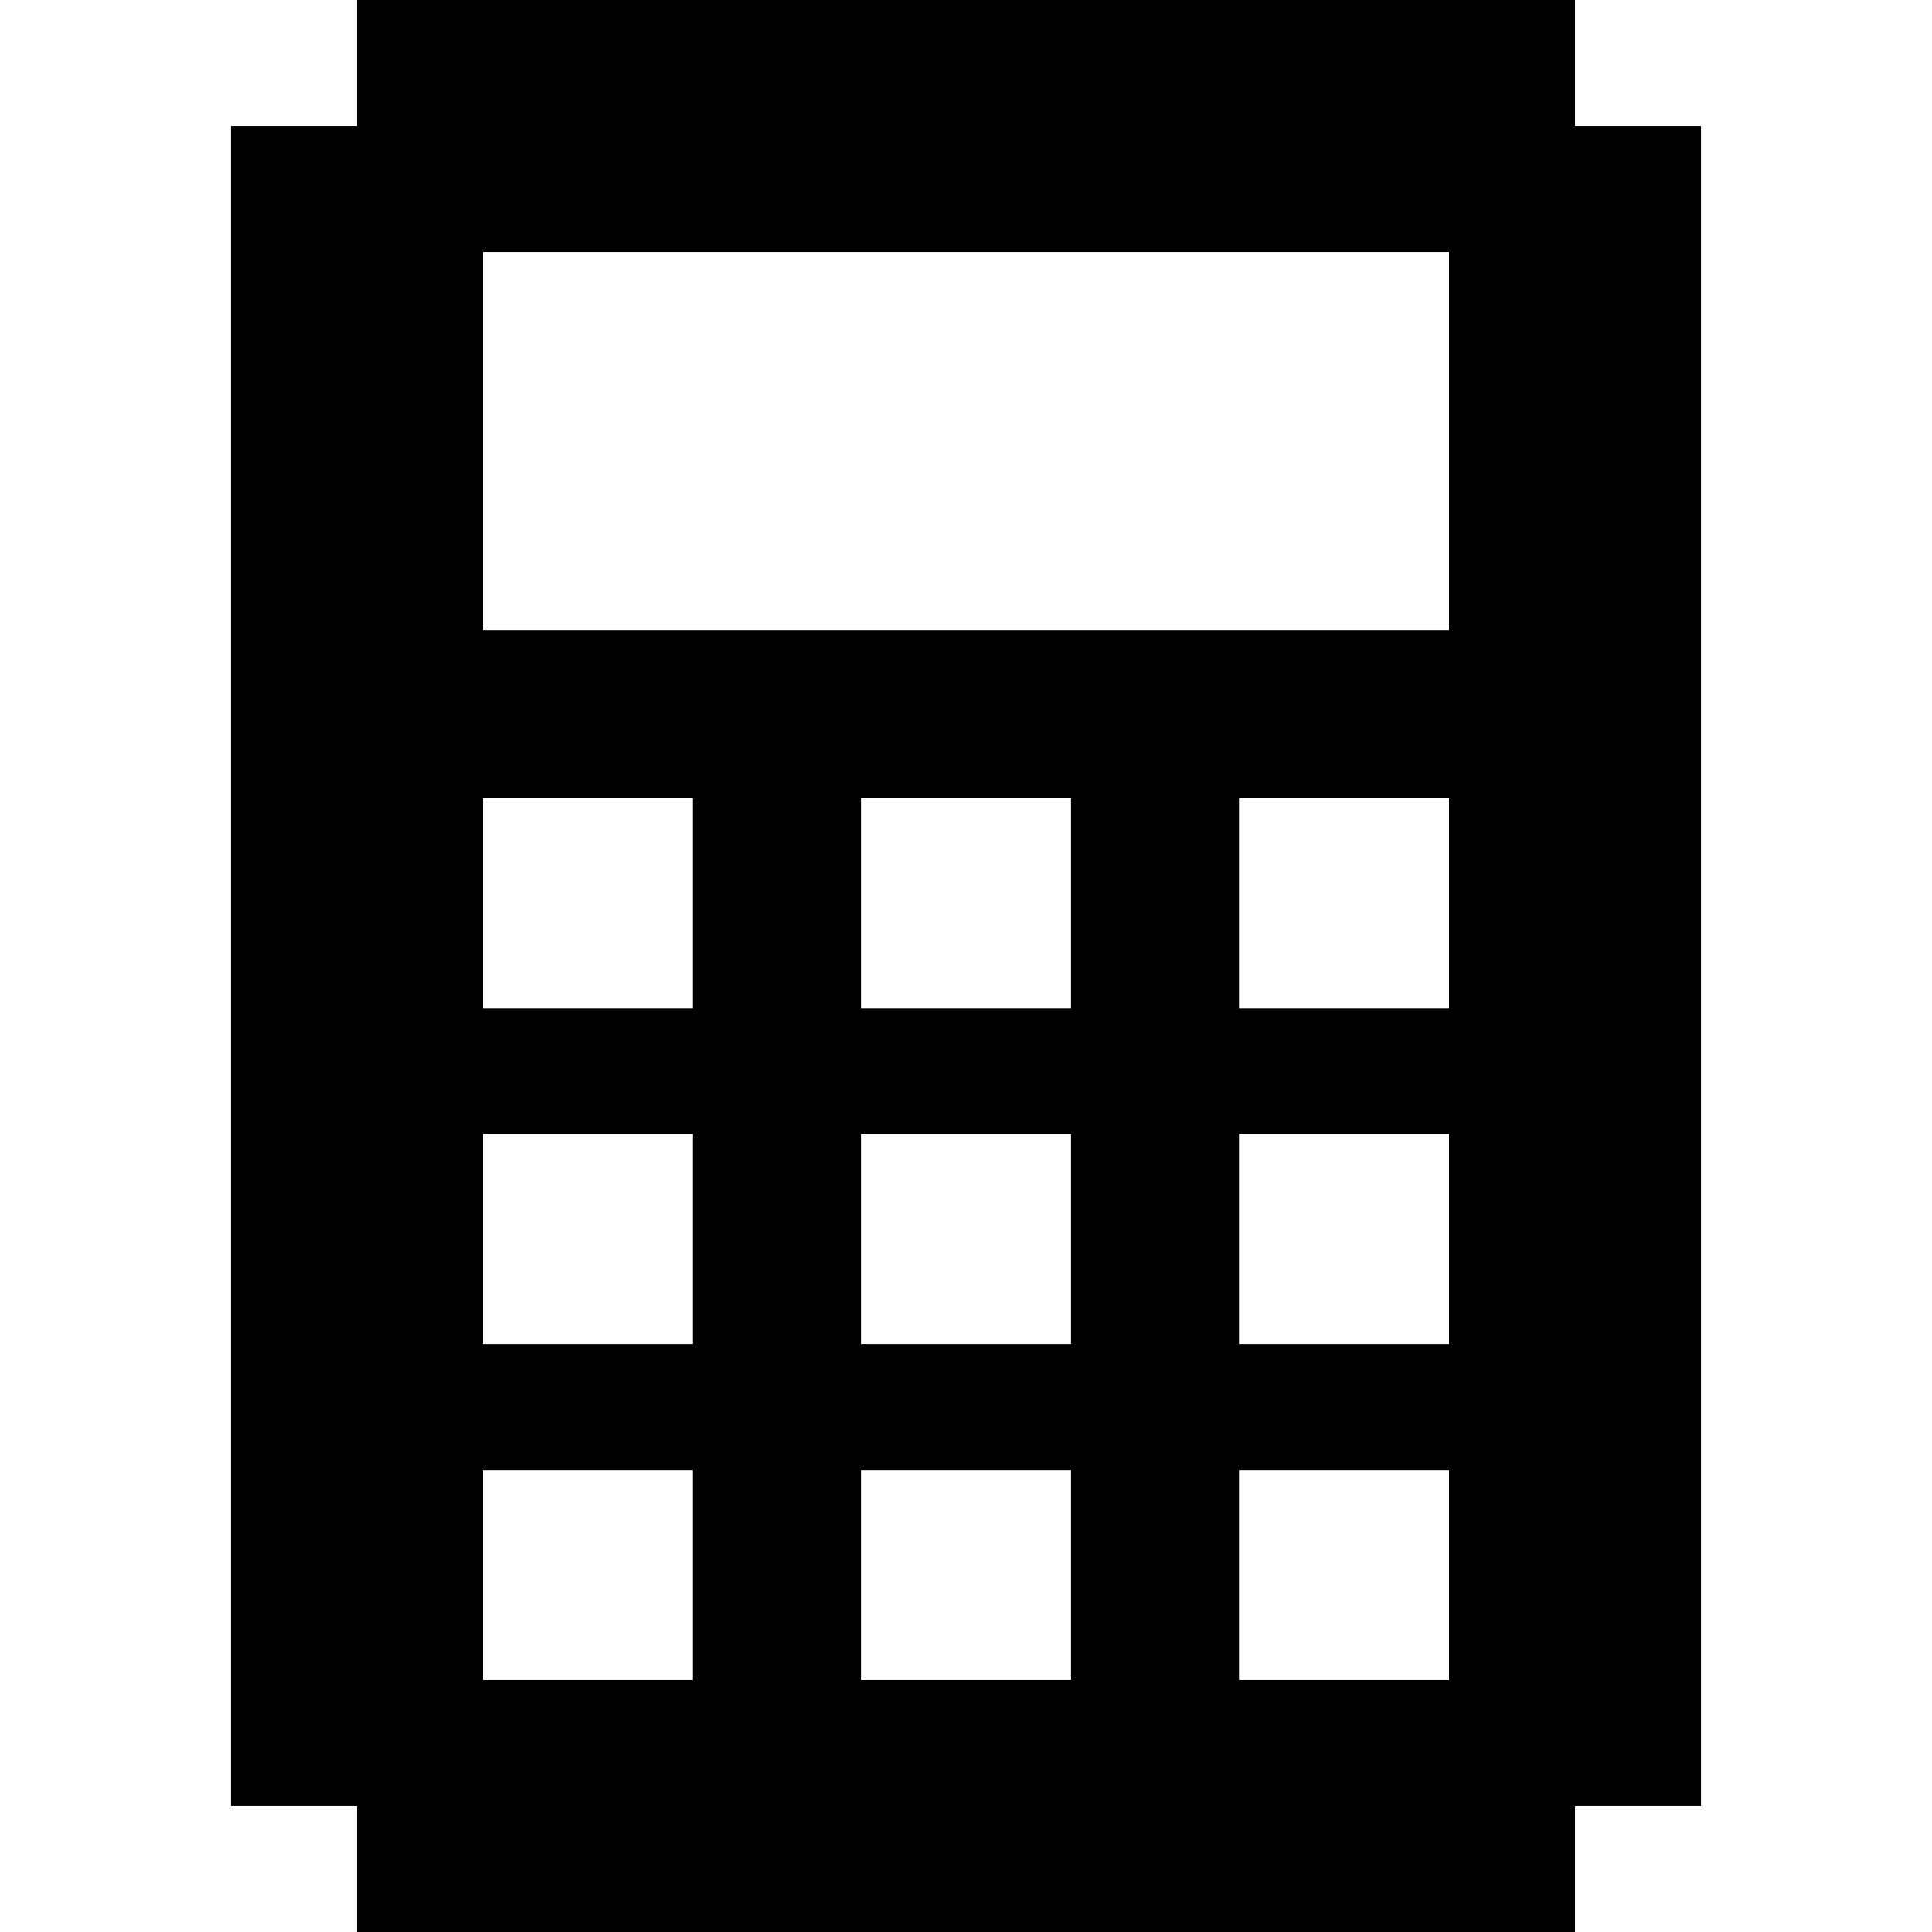
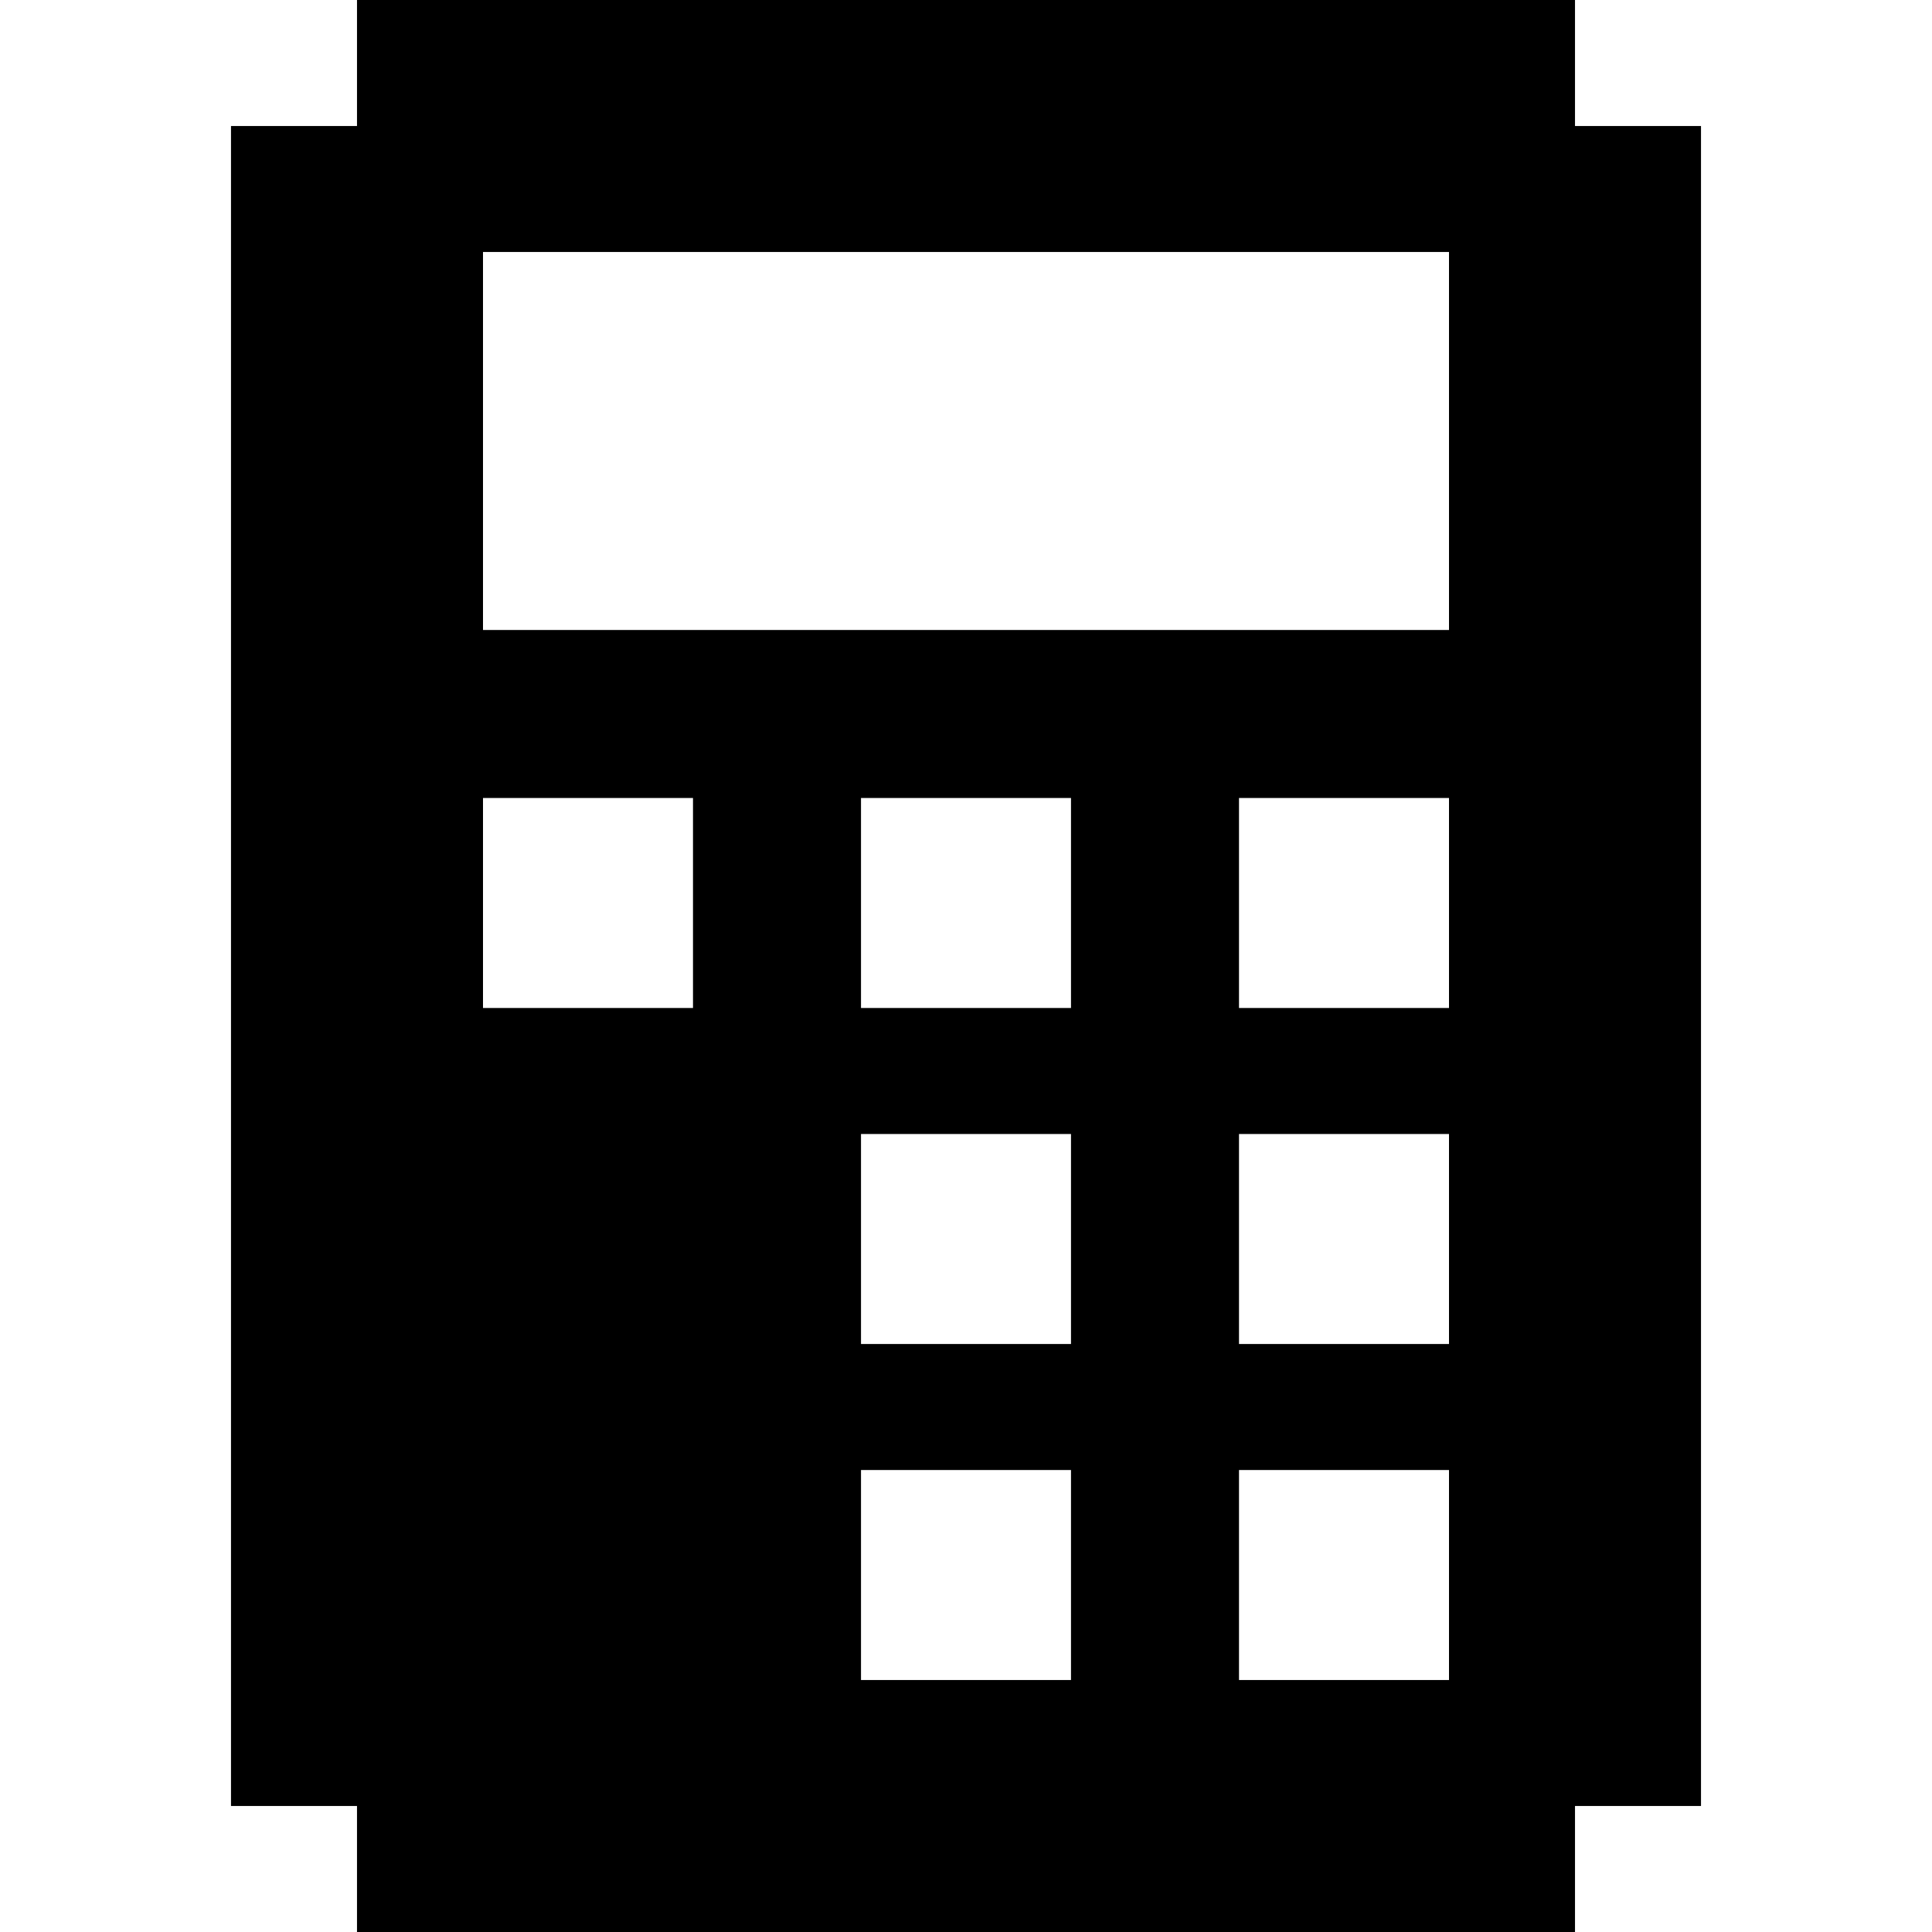
<svg xmlns="http://www.w3.org/2000/svg" fill="#000000" height="800px" width="800px" version="1.1" id="Layer_1" viewBox="0 0 512 512" xml:space="preserve">
  <g>
    <g>
-       <path d="M417.391,33.391V0H94.609v33.391H61.217v445.217h33.391V512h322.783v-33.391h33.391V33.391H417.391z M183.652,445.217H128    v-55.652h55.652V445.217z M183.652,356.174H128v-55.652h55.652V356.174z M183.652,267.13H128v-55.652h55.652V267.13z     M283.826,445.217h-55.652v-55.652h55.652V445.217z M283.826,356.174h-55.652v-55.652h55.652V356.174z M283.826,267.13h-55.652    v-55.652h55.652V267.13z M384,445.217h-55.652v-55.652H384V445.217z M384,356.174h-55.652v-55.652H384V356.174z M384,267.13    h-55.652v-55.652H384V267.13z M384,166.957H128V66.783h256V166.957z" />
+       <path d="M417.391,33.391V0H94.609v33.391H61.217v445.217h33.391V512h322.783v-33.391h33.391V33.391H417.391z M183.652,445.217H128    v-55.652h55.652V445.217z H128v-55.652h55.652V356.174z M183.652,267.13H128v-55.652h55.652V267.13z     M283.826,445.217h-55.652v-55.652h55.652V445.217z M283.826,356.174h-55.652v-55.652h55.652V356.174z M283.826,267.13h-55.652    v-55.652h55.652V267.13z M384,445.217h-55.652v-55.652H384V445.217z M384,356.174h-55.652v-55.652H384V356.174z M384,267.13    h-55.652v-55.652H384V267.13z M384,166.957H128V66.783h256V166.957z" />
    </g>
  </g>
</svg>